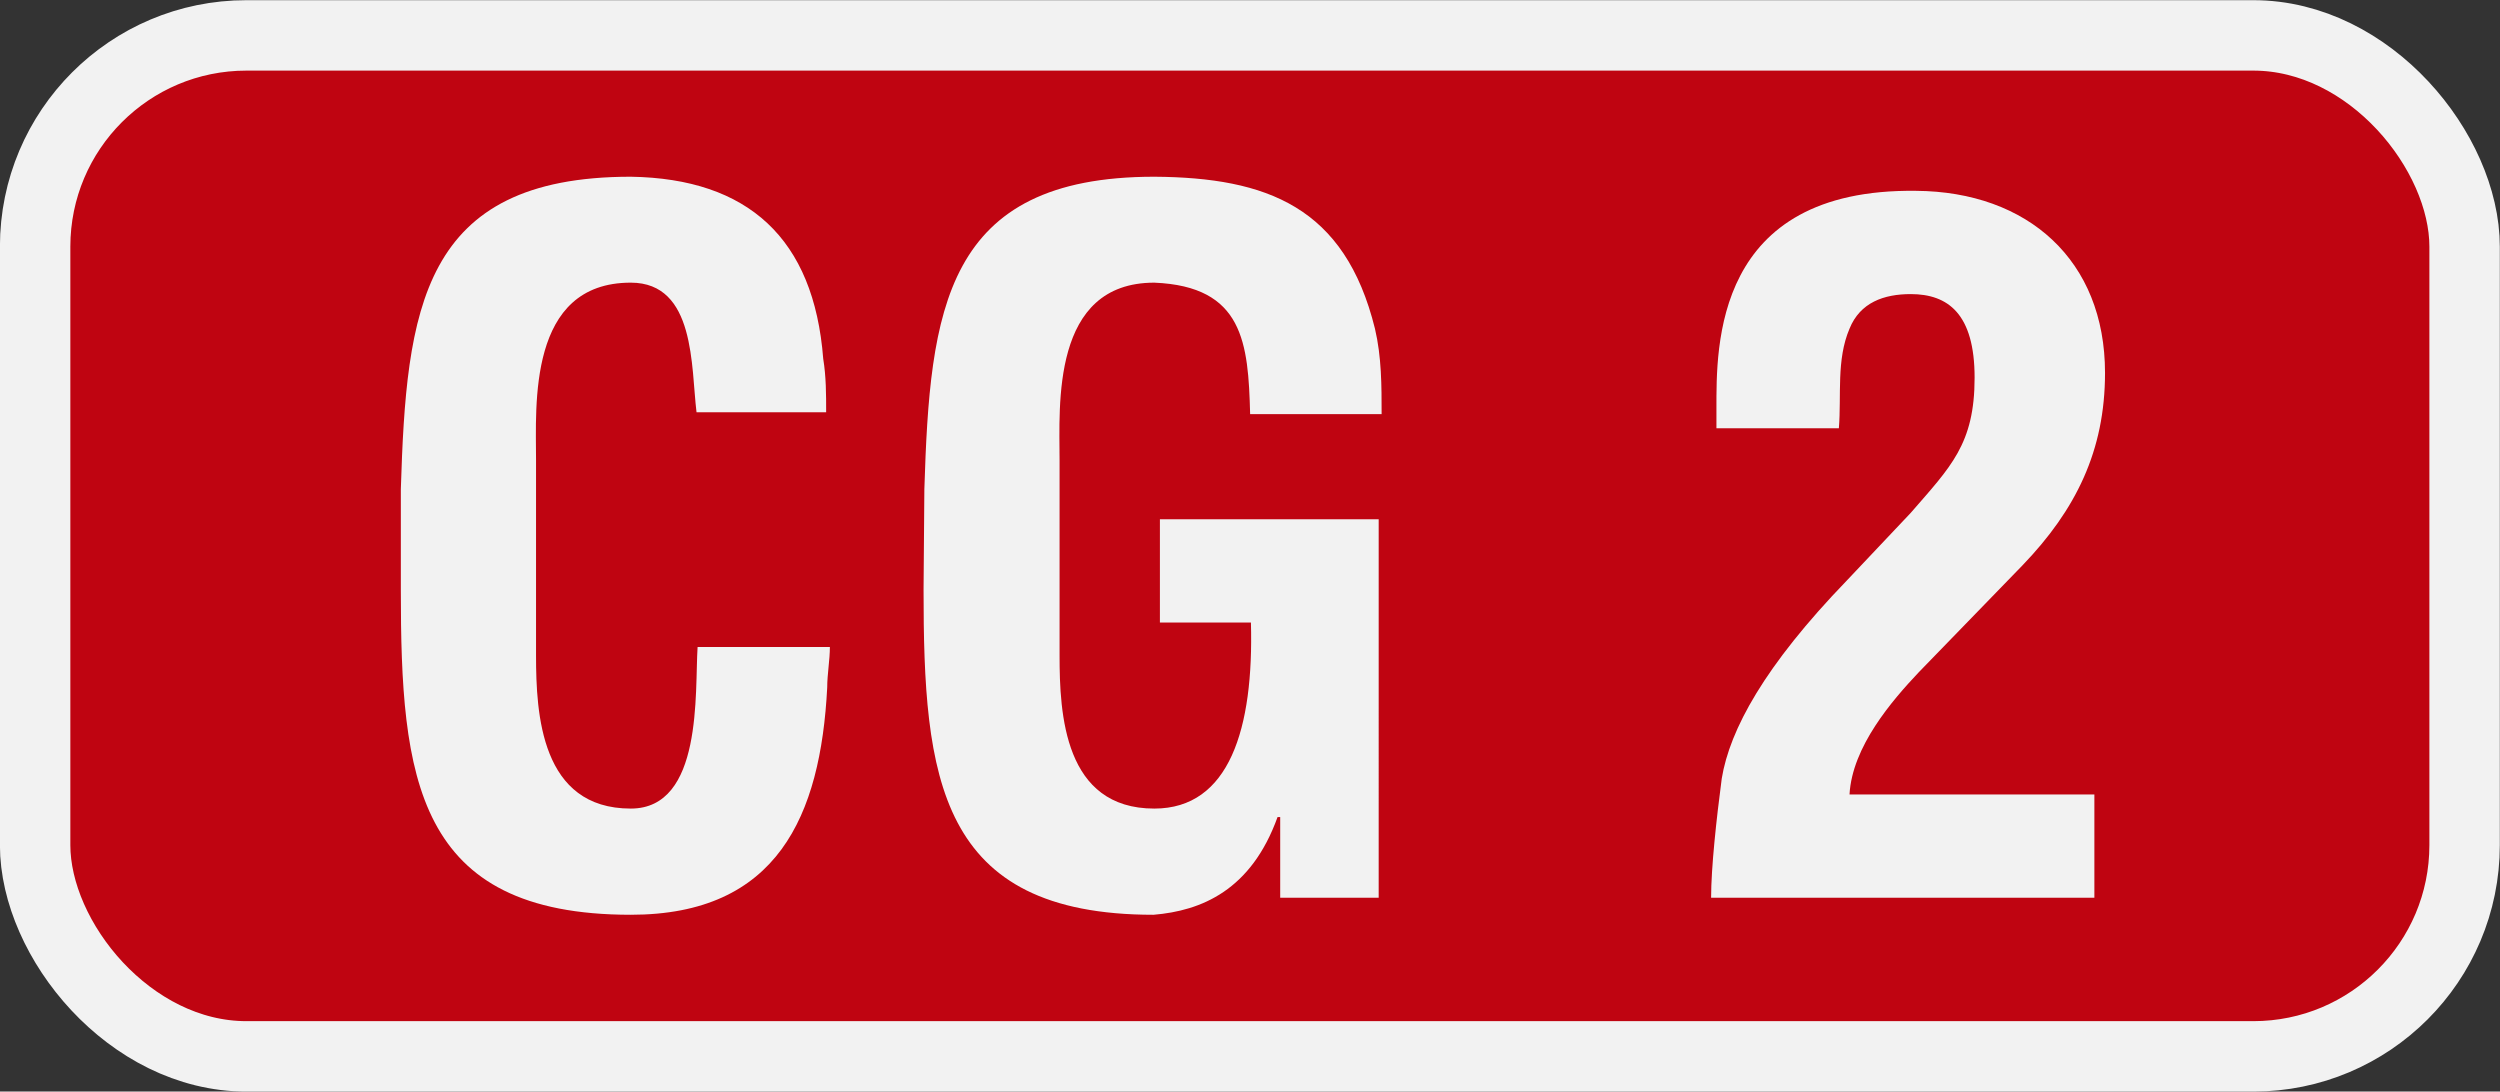
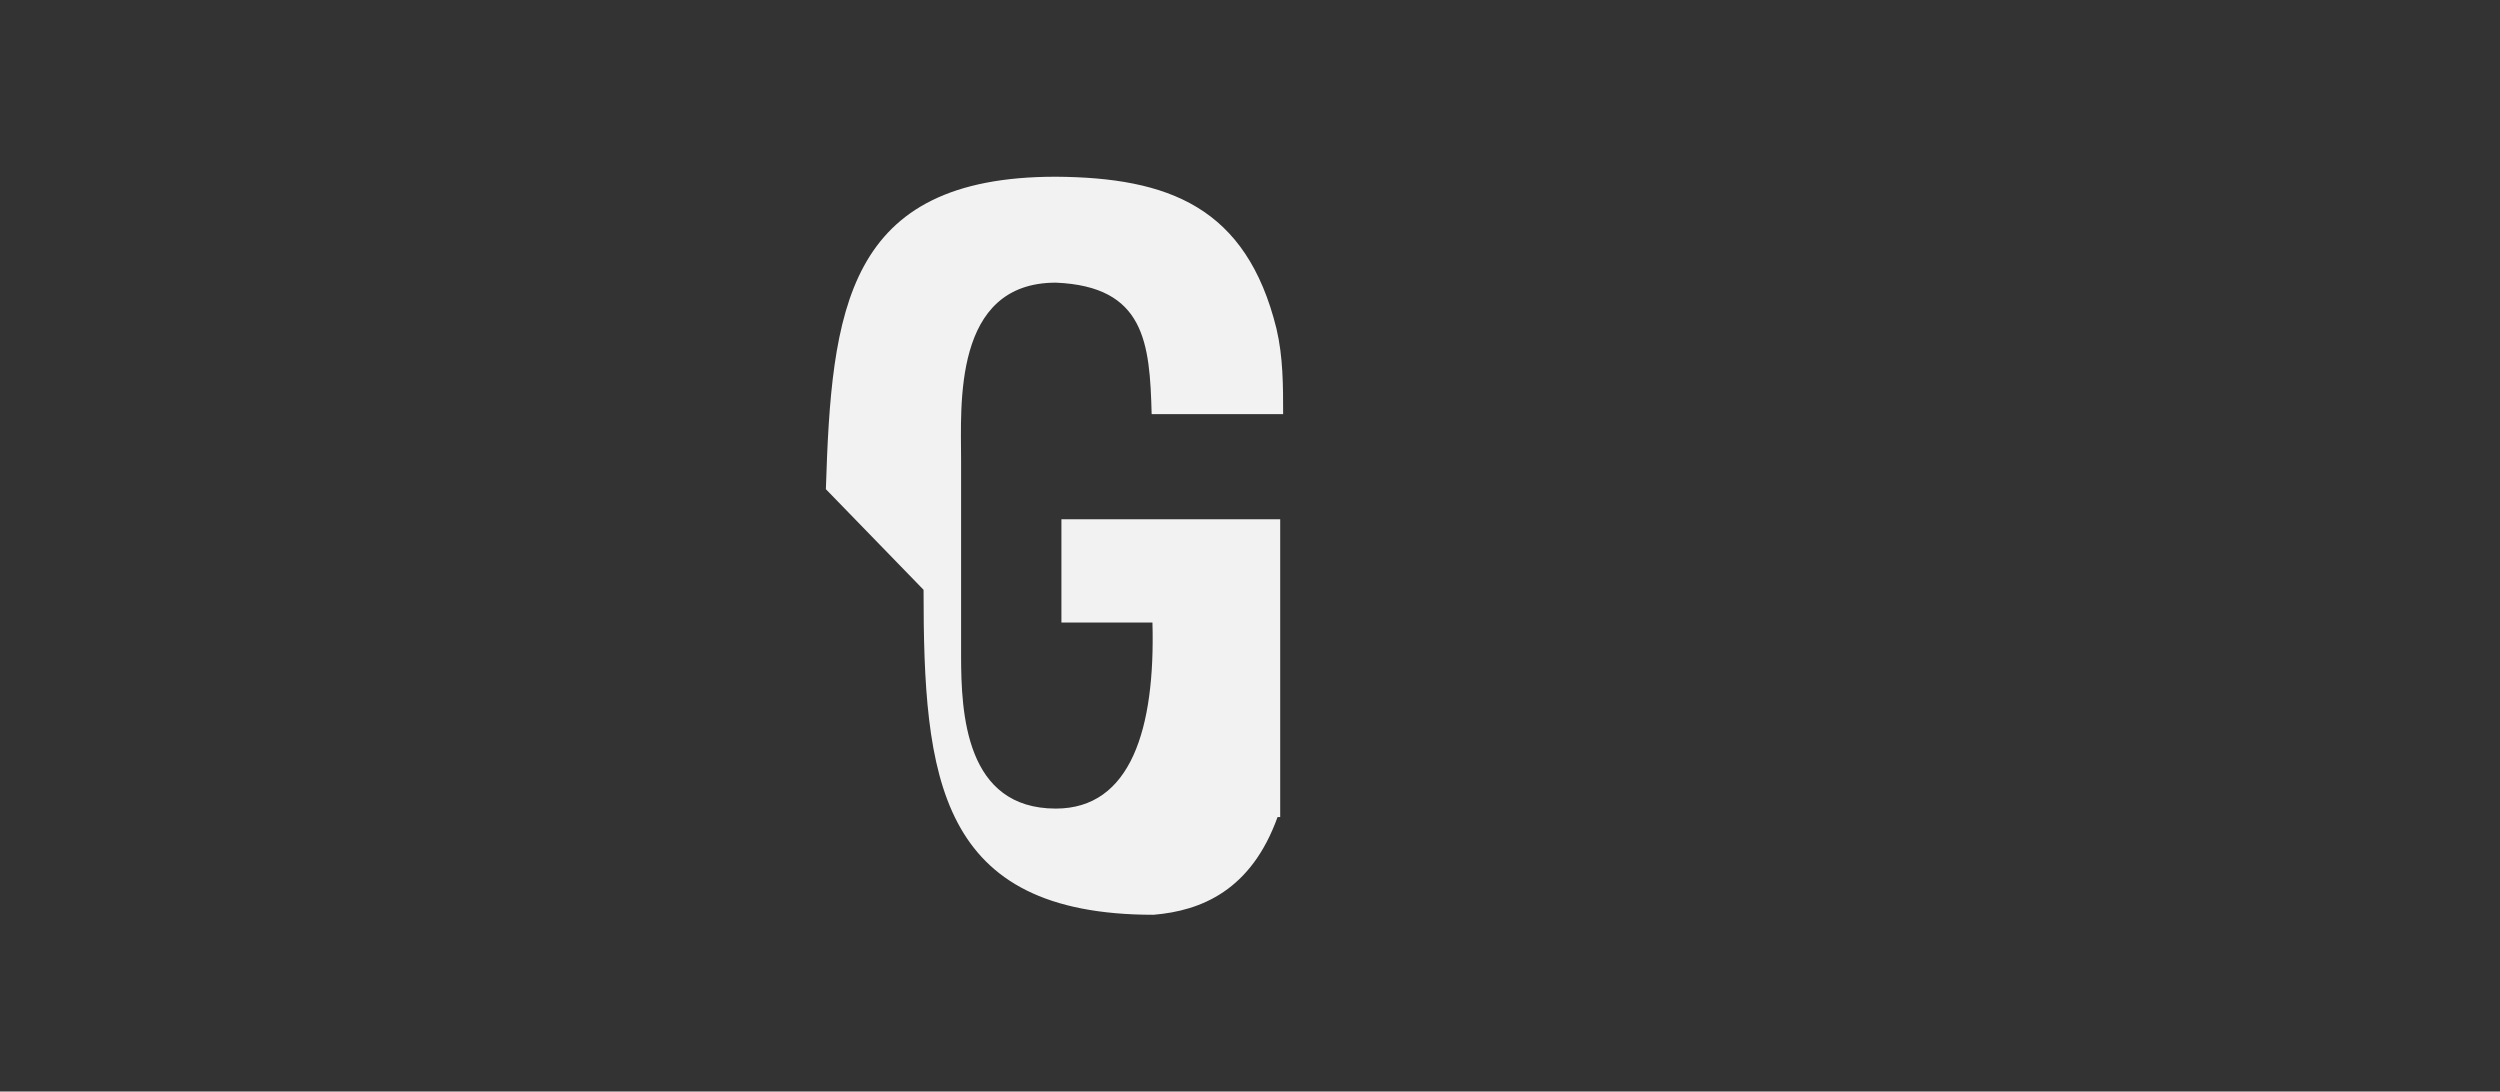
<svg xmlns="http://www.w3.org/2000/svg" id="svg8" version="1.1" viewBox="0 0 93.93 41.01" height="41.01mm" width="93.93mm">
  <rect x="0" y="0" width="93.93" height="41.01" fill="#333333" stroke="none" />
  <defs id="defs2" />
  <g transform="translate(-45.41,-54.63)" id="layer1">
-     <rect ry="7.938" rx="7.938" y="55.96" x="46.73" height="38.36" width="91.28" id="rect833" style="fill:#bf0411;fill-rule:evenodd;stroke:#f2f2f2;stroke-width:2.646;stroke-dashoffset:34.899" />
    <g style="font-size:35.278px;font-family:'Helvetica Condensed';-inkscape-font-specification:'Helvetica Condensed, ';text-align:center;letter-spacing:0px;word-spacing:0px;text-anchor:middle;fill:#f2f2f2;stroke-width:0.882" id="text837" aria-label="CG 2">
-       <path id="path961" d="m 71.62,78.94 c -0.11,1.69 0.21,6.07 -2.51,6.07 -3.38,0 -3.56,-3.56 -3.56,-5.75 v -7.34 c 0,-2.05 -0.32,-6.67 3.56,-6.67 2.44,0 2.26,3.18 2.47,4.87 h 4.87 c 0,-0.67 -0,-1.34 -0.11,-2.01 -0.35,-4.52 -2.82,-6.77 -7.23,-6.84 -7.9,0 -8.43,5.01 -8.64,11.74 v 3.78 c 0,7.05 0.53,12.21 8.64,12.21 5.51,0 7.13,-3.71 7.38,-8.54 0,-0.5 0.1,-1.03 0.1,-1.52 z" />
-       <path id="path963" d="m 80.11,76.79 c 0,7.05 0.53,12.21 8.64,12.21 1.8,-0.15 3.67,-0.92 4.66,-3.67 h 0.1 v 3.03 h 3.7 V 74.14 h -8.22 v 3.88 h 3.42 c 0.11,3.99 -0.81,6.99 -3.63,6.99 -3.39,0 -3.56,-3.56 -3.56,-5.75 v -7.34 c 0,-2.05 -0.32,-6.67 3.56,-6.67 3.35,0.14 3.53,2.26 3.6,4.94 h 4.94 c -0,-1.06 0,-2.15 -0.25,-3.21 -1.13,-4.58 -4.06,-5.68 -8.29,-5.71 -7.9,0 -8.43,5.01 -8.64,11.74 z" />
-       <path id="path965" d="m 124.1,88.36 v -3.88 h -9.2 c 0.1,-1.8 1.6,-3.53 2.6,-4.59 l 3.9,-4.02 c 2,-2.08 3.1,-4.3 3.1,-7.23 0,-4.23 -2.9,-6.81 -7.1,-6.84 -7.6,-0.1 -7.5,5.85 -7.5,8.18 v 0.74 h 4.6 c 0.1,-1.23 -0.1,-2.57 0.4,-3.74 0.4,-0.99 1.3,-1.3 2.3,-1.3 1.4,0 2.4,0.74 2.4,3.14 0,2.5 -0.9,3.35 -2.4,5.08 l -2.4,2.54 c -3.1,3.21 -4.4,5.61 -4.7,7.44 -0.2,1.52 -0.4,3.35 -0.4,4.48 z" />
+       <path id="path963" d="m 80.11,76.79 c 0,7.05 0.53,12.21 8.64,12.21 1.8,-0.15 3.67,-0.92 4.66,-3.67 h 0.1 v 3.03 V 74.14 h -8.22 v 3.88 h 3.42 c 0.11,3.99 -0.81,6.99 -3.63,6.99 -3.39,0 -3.56,-3.56 -3.56,-5.75 v -7.34 c 0,-2.05 -0.32,-6.67 3.56,-6.67 3.35,0.14 3.53,2.26 3.6,4.94 h 4.94 c -0,-1.06 0,-2.15 -0.25,-3.21 -1.13,-4.58 -4.06,-5.68 -8.29,-5.71 -7.9,0 -8.43,5.01 -8.64,11.74 z" />
    </g>
  </g>
</svg>